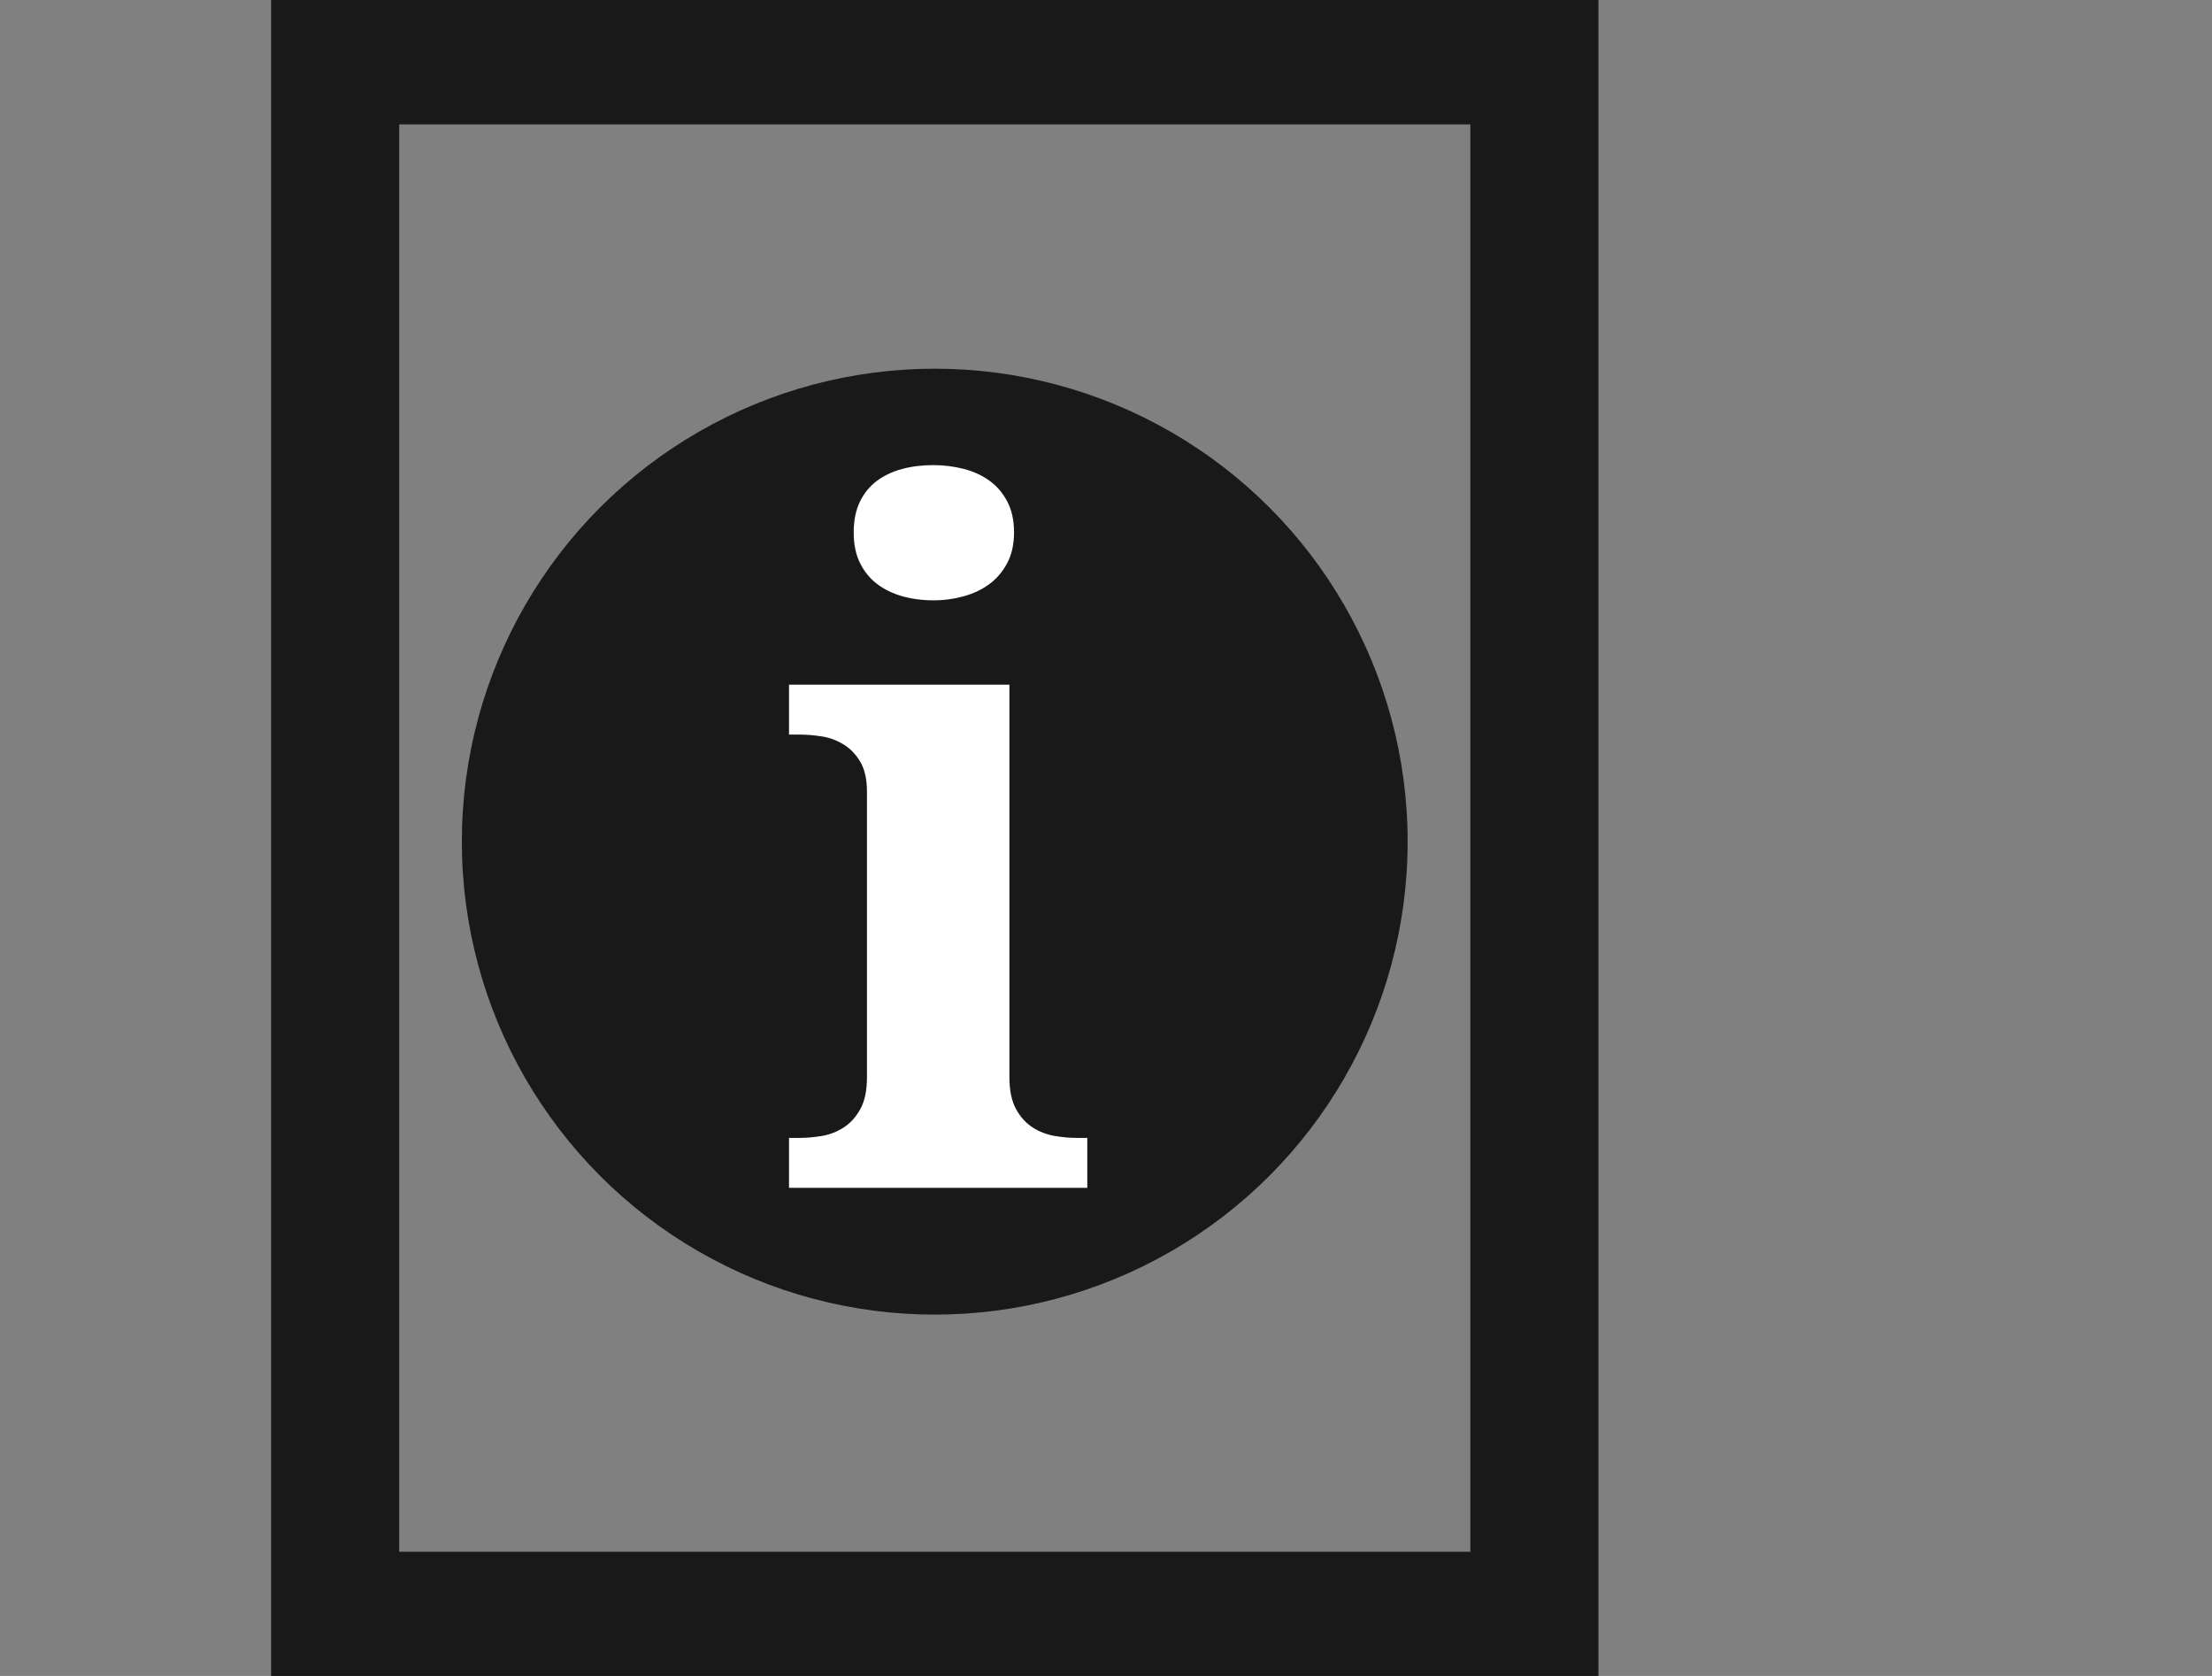
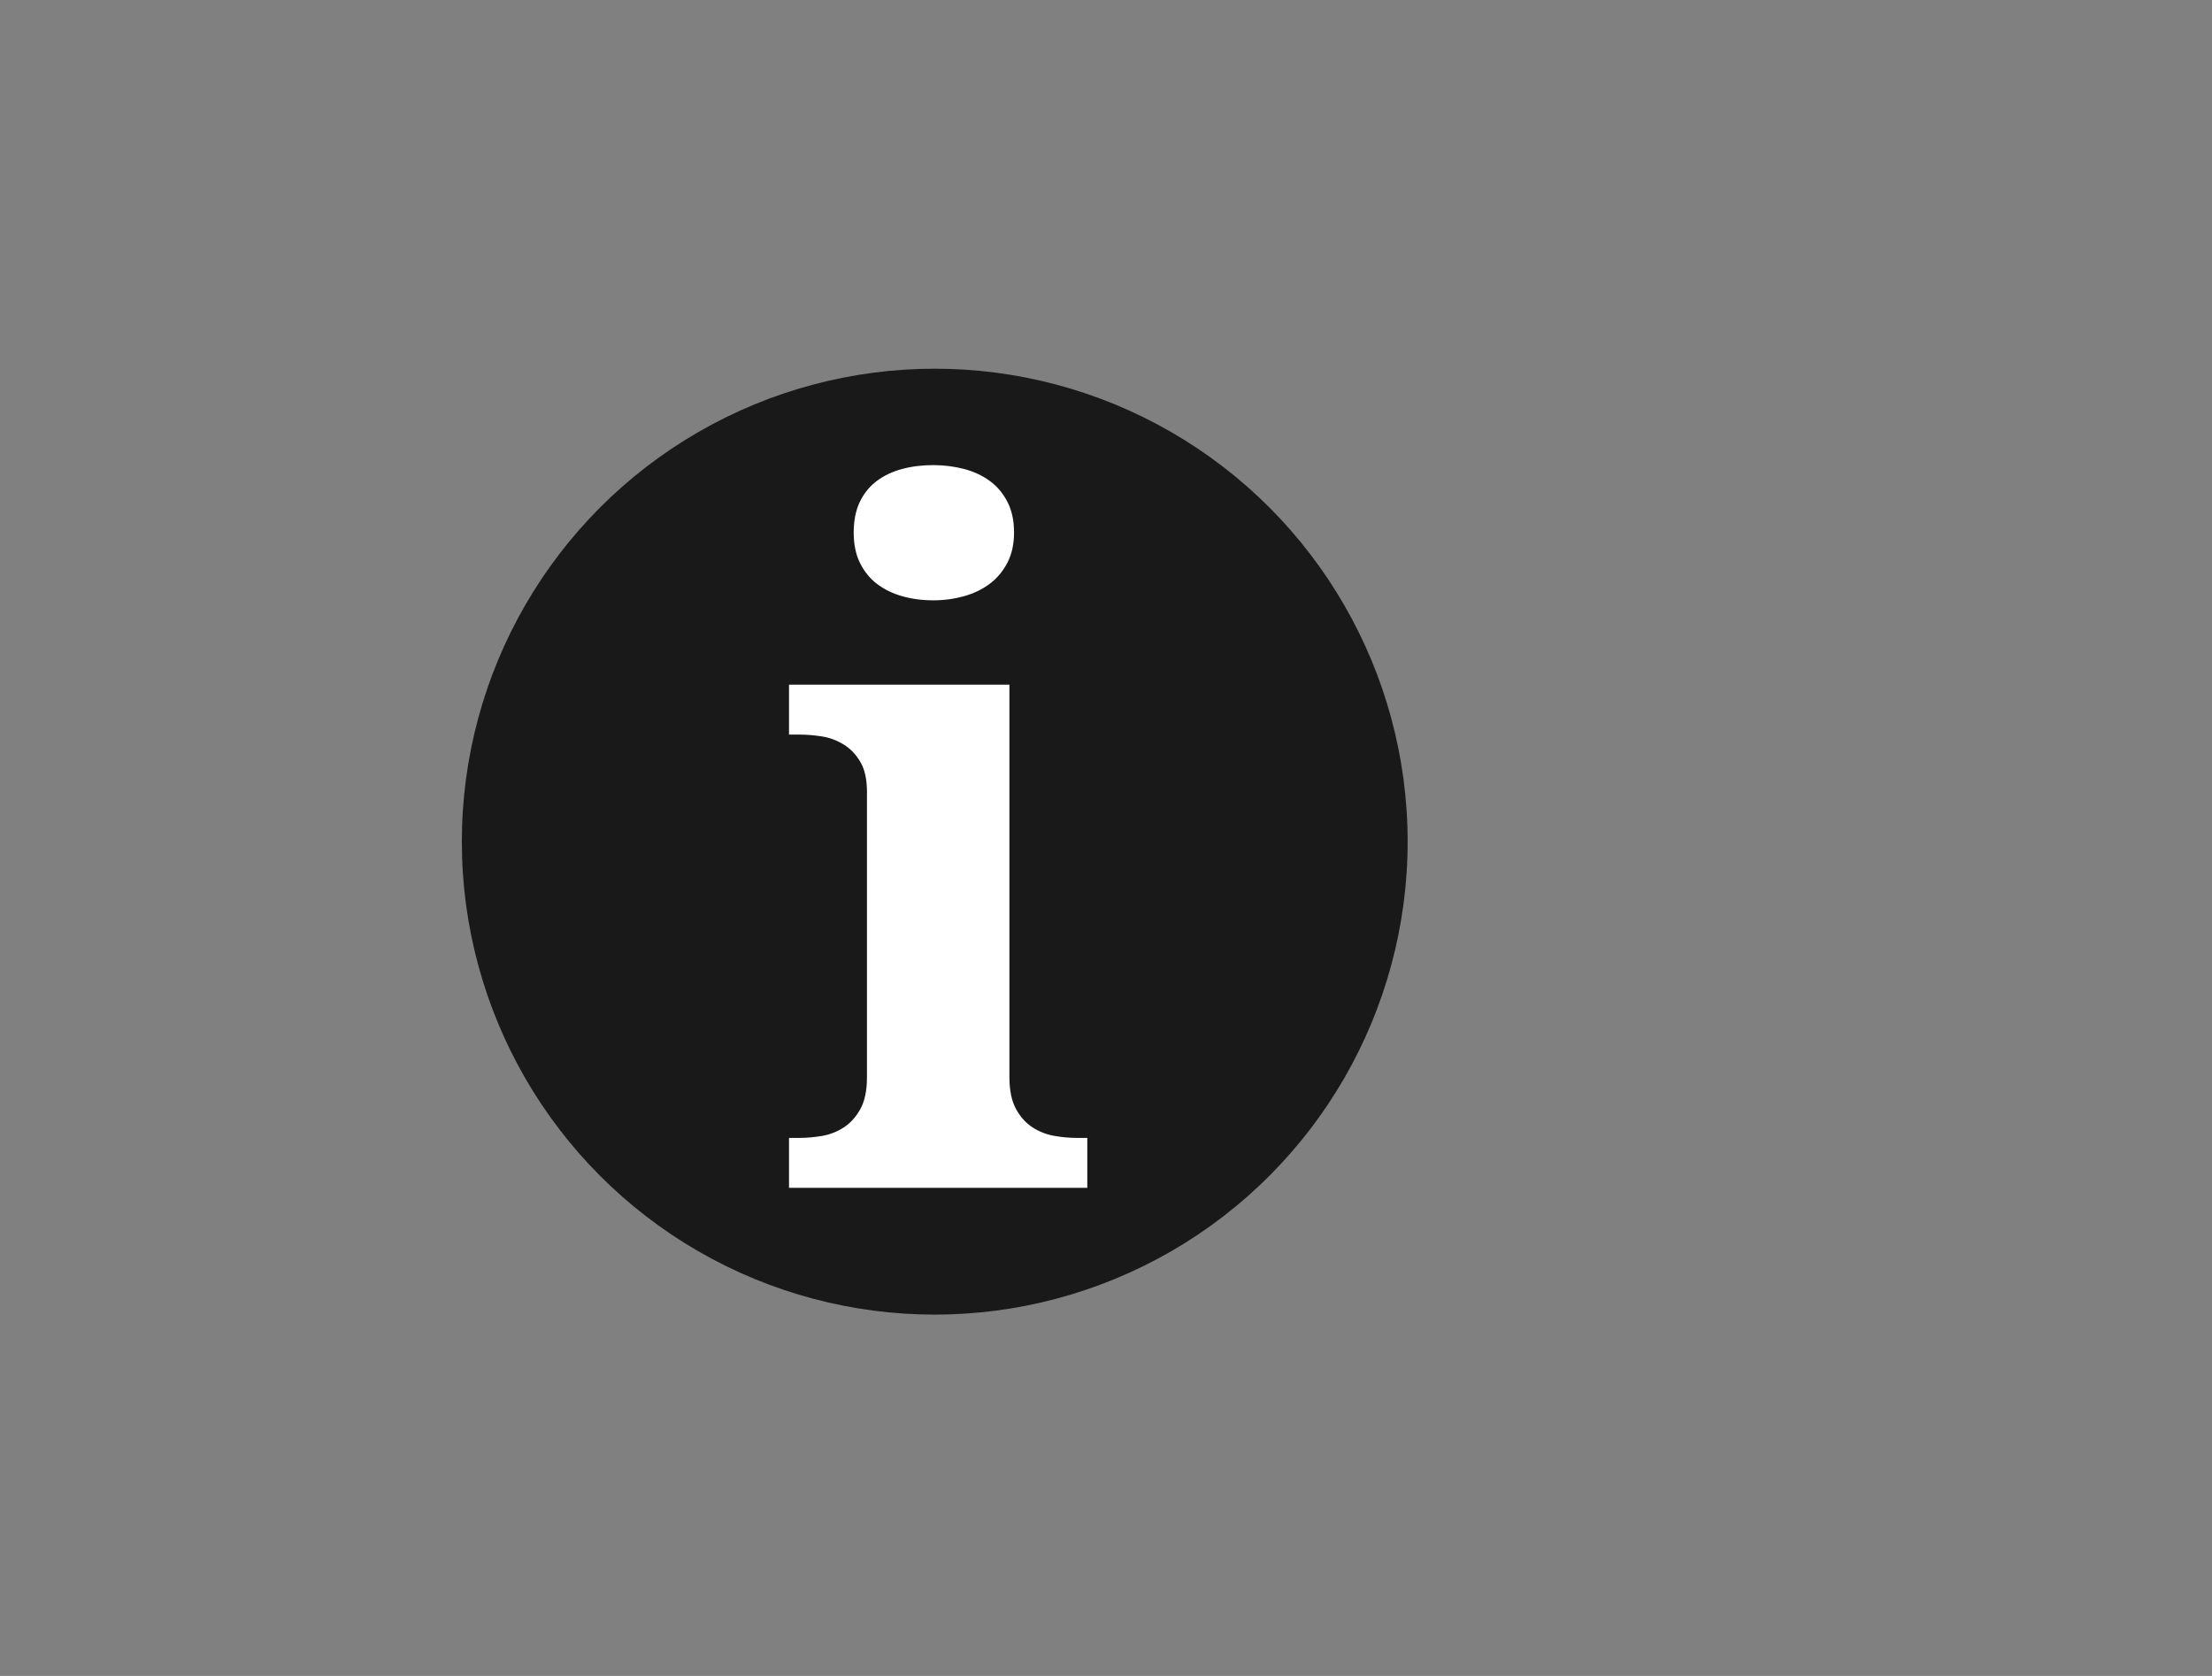
<svg xmlns="http://www.w3.org/2000/svg" version="1.2" baseProfile="tiny" id="Layer_1" x="0px" y="0px" width="33px" height="25px" viewBox="0 0 33 25" xml:space="preserve">
  <rect x="0" y="0" width="33" height="25" fill="#808080" stroke="none" />
-   <rect x="5" y="0.9" fill="none" stroke="#191919" stroke-width="1.911" stroke-miterlimit="10" width="17.891" height="23.203" />
  <circle fill="#191919" cx="13.945" cy="12.555" r="7.055" />
  <g>
    <path fill="#FFFFFF" d="M11.936,16.974c0.105,0,0.215-0.011,0.332-0.03c0.116-0.021,0.223-0.063,0.321-0.127   s0.18-0.154,0.246-0.273s0.099-0.277,0.099-0.479v-4.252c0-0.187-0.033-0.336-0.099-0.448s-0.149-0.198-0.25-0.26   s-0.208-0.102-0.325-0.12s-0.225-0.027-0.325-0.027h-0.164v-0.745h3.288v5.852c0,0.201,0.033,0.359,0.099,0.479   s0.148,0.209,0.246,0.273s0.206,0.105,0.325,0.127c0.119,0.02,0.228,0.03,0.328,0.03h0.164v0.745h-4.45v-0.745H11.936z    M12.736,7.943c0-0.178,0.031-0.331,0.092-0.458s0.146-0.231,0.253-0.311s0.232-0.139,0.376-0.178s0.3-0.058,0.468-0.058   c0.16,0,0.312,0.02,0.458,0.058s0.273,0.098,0.383,0.178s0.197,0.184,0.263,0.311s0.099,0.28,0.099,0.458   c0,0.173-0.033,0.324-0.099,0.451s-0.154,0.232-0.263,0.314s-0.237,0.144-0.383,0.185s-0.298,0.062-0.458,0.062   c-0.168,0-0.325-0.021-0.468-0.062s-0.269-0.103-0.376-0.185s-0.191-0.187-0.253-0.314S12.736,8.117,12.736,7.943z" />
  </g>
</svg>